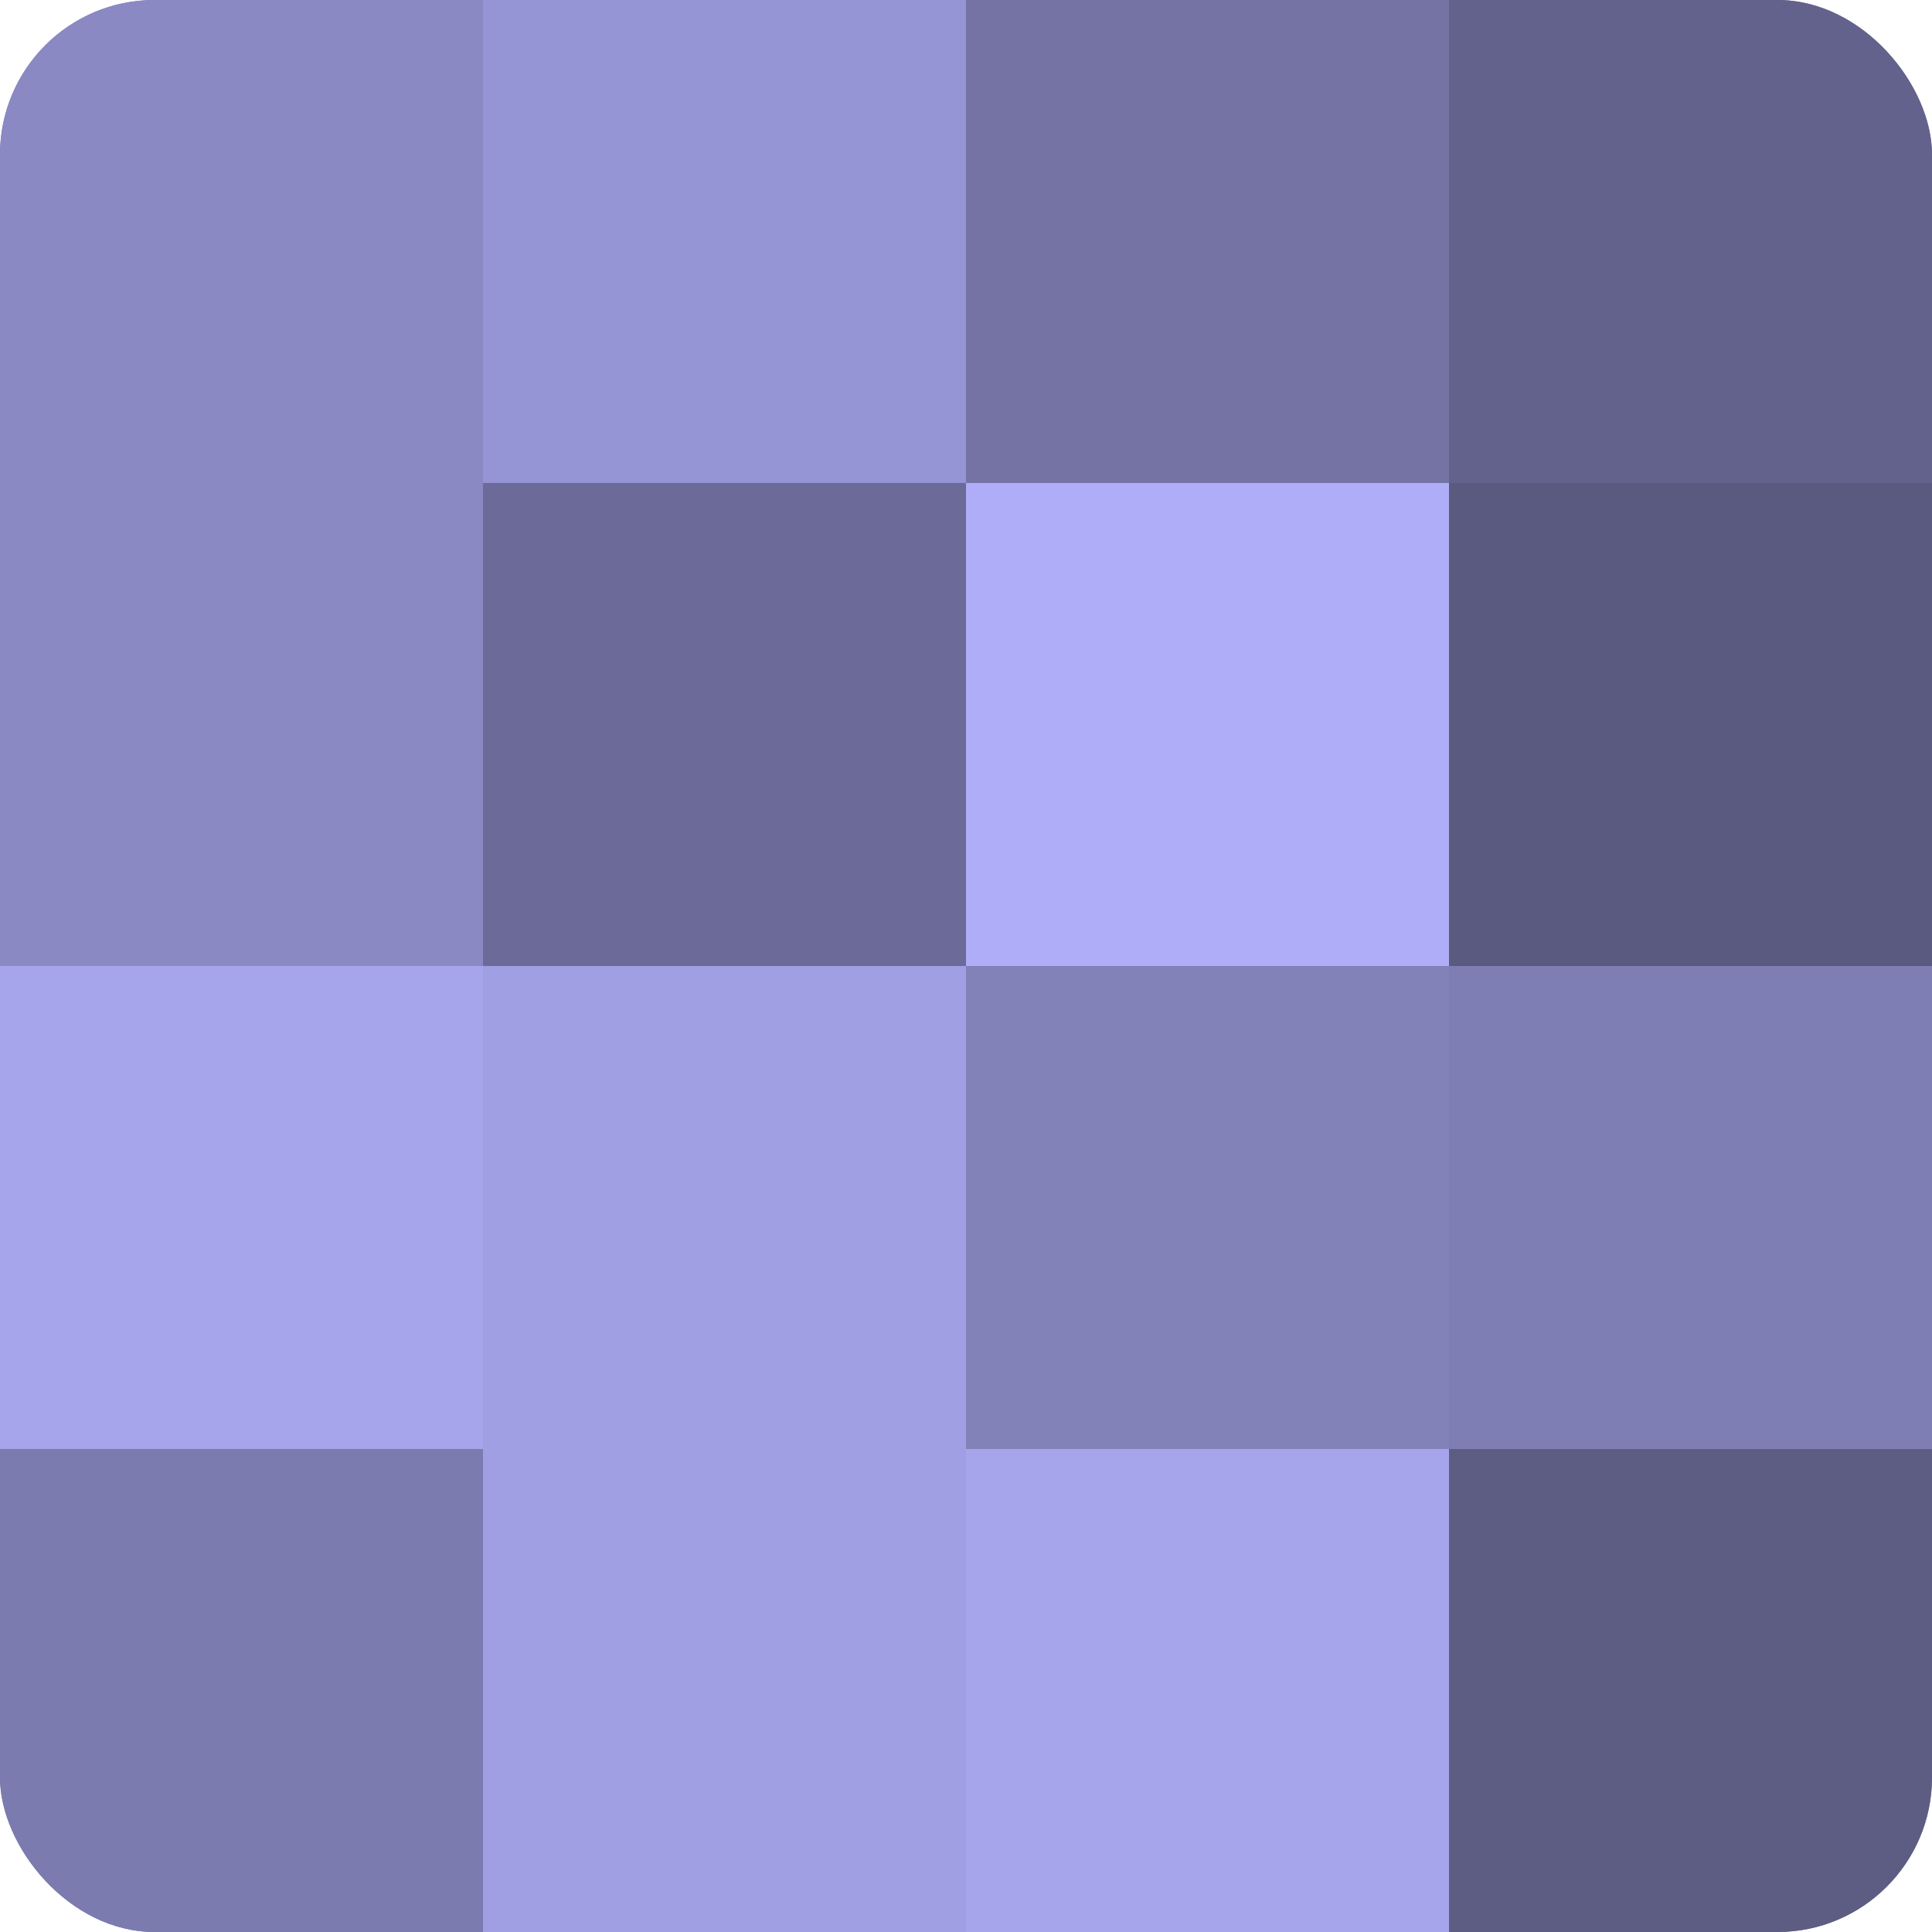
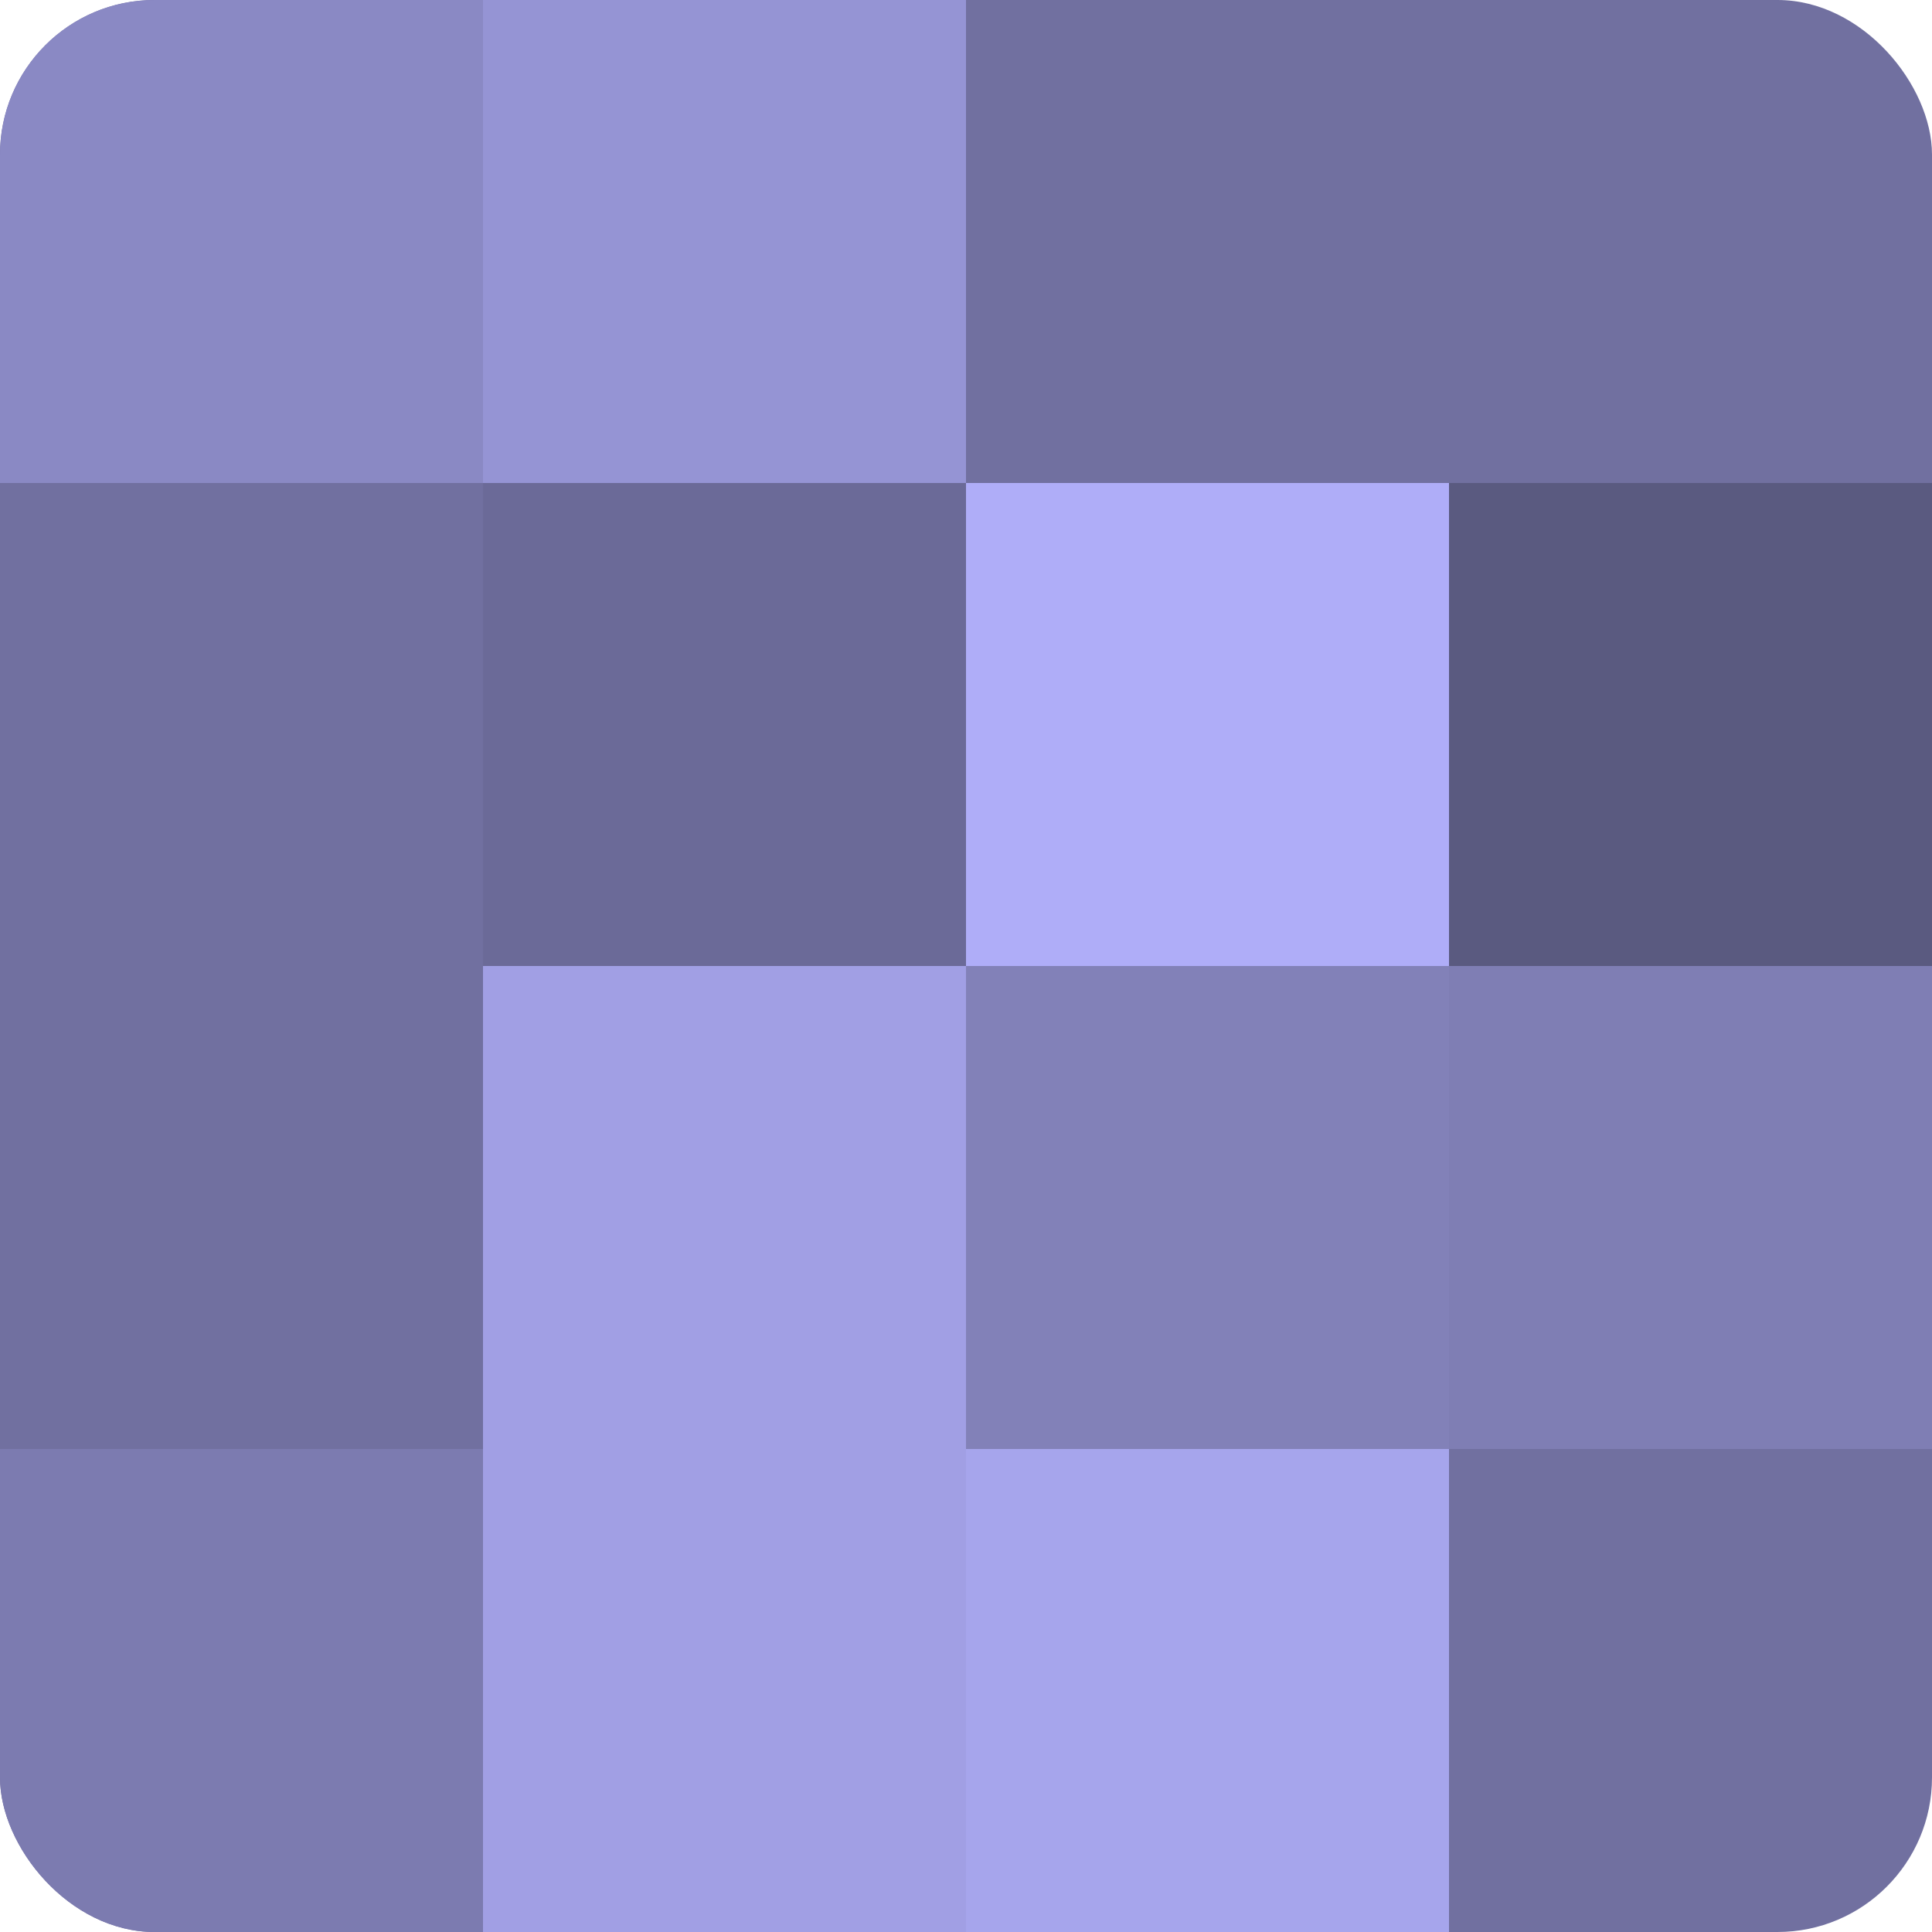
<svg xmlns="http://www.w3.org/2000/svg" width="60" height="60" viewBox="0 0 100 100" preserveAspectRatio="xMidYMid meet">
  <defs>
    <clipPath id="c" width="100" height="100">
      <rect width="100" height="100" rx="8" ry="8" />
    </clipPath>
  </defs>
  <g clip-path="url(#c)">
    <rect width="100" height="100" fill="#7170a0" />
    <rect width="25" height="25" fill="#8a89c4" />
-     <rect y="25" width="25" height="25" fill="#8a89c4" />
-     <rect y="50" width="25" height="25" fill="#a6a5ec" />
    <rect y="75" width="25" height="25" fill="#7c7bb0" />
    <rect x="25" width="25" height="25" fill="#9594d4" />
    <rect x="25" y="25" width="25" height="25" fill="#6b6a98" />
    <rect x="25" y="50" width="25" height="25" fill="#a19fe4" />
    <rect x="25" y="75" width="25" height="25" fill="#a19fe4" />
-     <rect x="50" width="25" height="25" fill="#7473a4" />
    <rect x="50" y="25" width="25" height="25" fill="#afadf8" />
    <rect x="50" y="50" width="25" height="25" fill="#8281b8" />
    <rect x="50" y="75" width="25" height="25" fill="#a6a5ec" />
-     <rect x="75" width="25" height="25" fill="#63628c" />
    <rect x="75" y="25" width="25" height="25" fill="#5a5a80" />
    <rect x="75" y="50" width="25" height="25" fill="#7f7eb4" />
-     <rect x="75" y="75" width="25" height="25" fill="#5d5d84" />
  </g>
</svg>